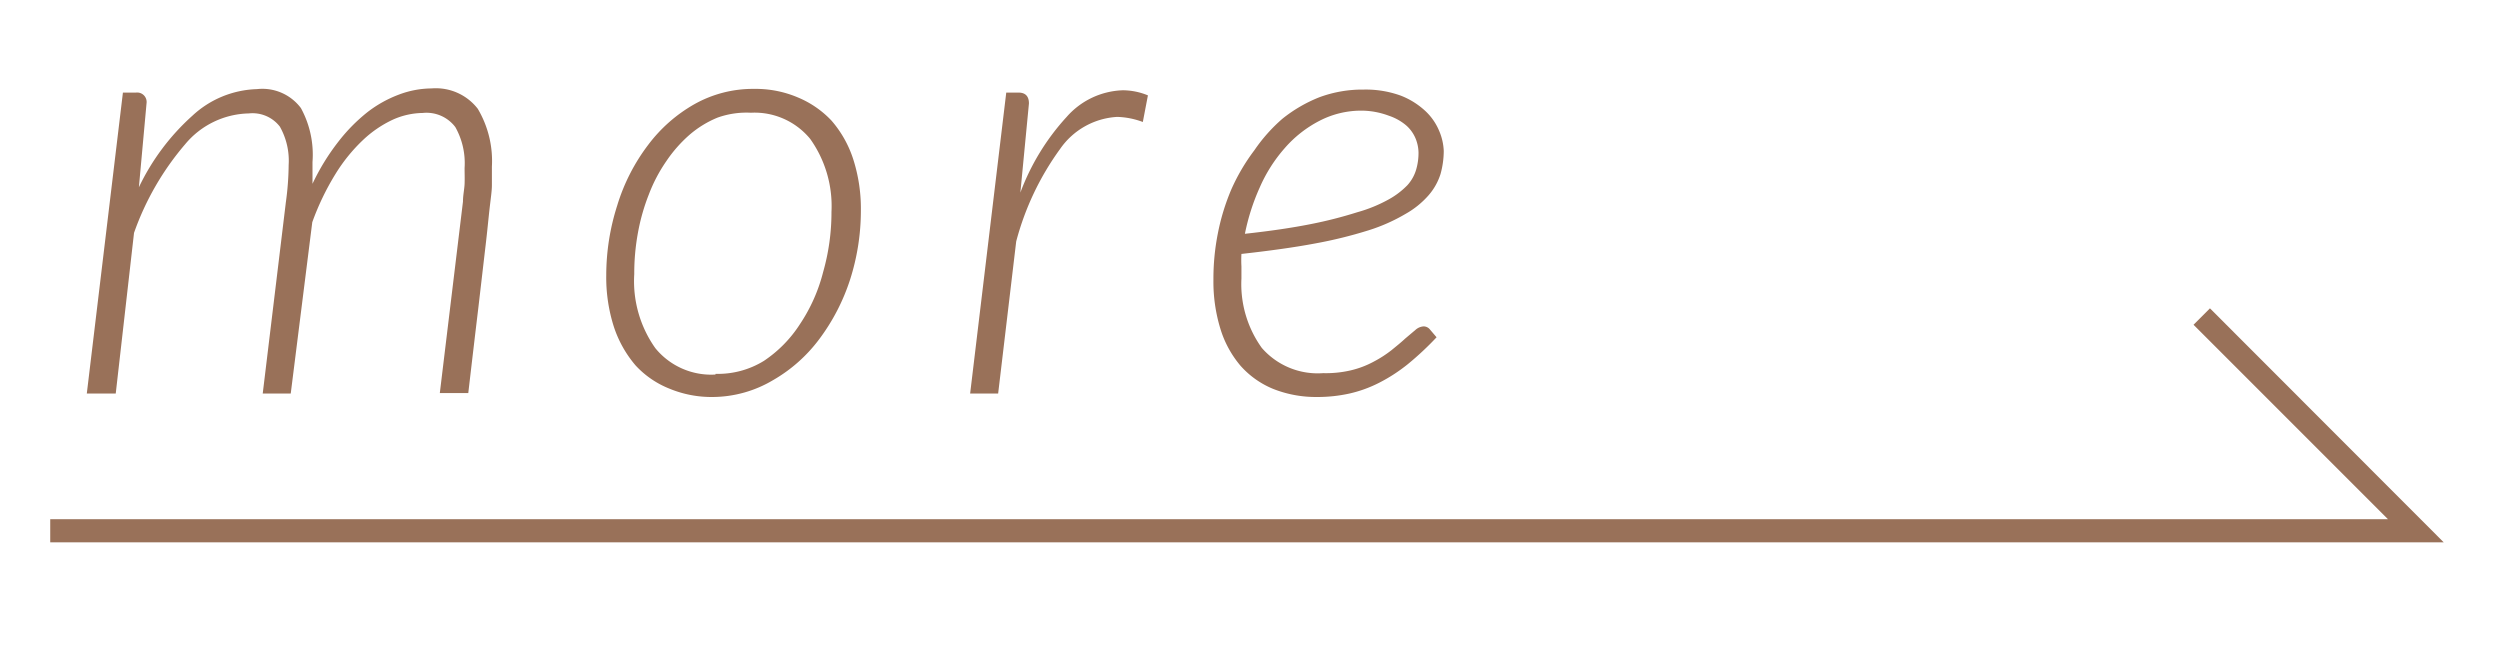
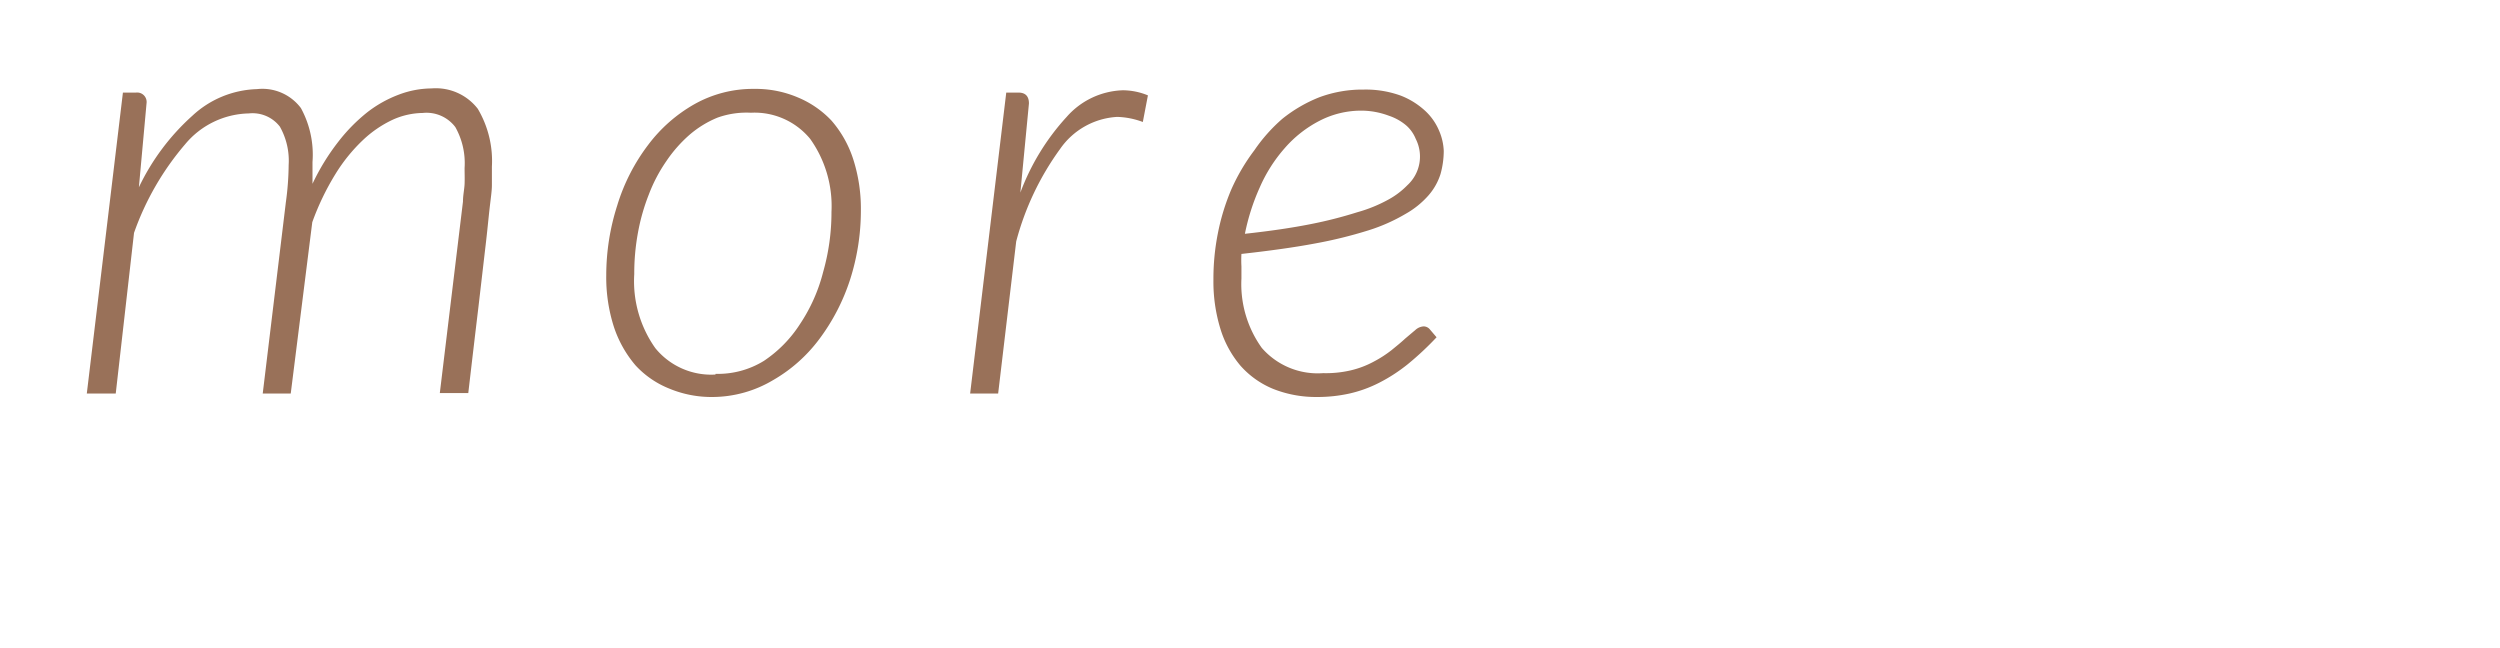
<svg xmlns="http://www.w3.org/2000/svg" viewBox="0 0 108 28">
  <defs>
    <style>.cls-1{fill:#997159;}</style>
  </defs>
  <title>アートボード 31</title>
  <g id="design">
    <path class="cls-1" d="M3.75,17,5.31,4h.56a.41.41,0,0,1,.46.47L6,8.09A9.84,9.84,0,0,1,8.31,5,4.28,4.28,0,0,1,11.1,3.85,2.08,2.08,0,0,1,13,4.67,4.2,4.2,0,0,1,13.5,7c0,.29,0,.61,0,.94a9.58,9.58,0,0,1,1.11-1.81,7.41,7.41,0,0,1,1.27-1.29,5.19,5.19,0,0,1,1.37-.76,4.06,4.06,0,0,1,1.39-.26,2.29,2.29,0,0,1,2,.88,4.42,4.42,0,0,1,.61,2.5c0,.09,0,.19,0,.3s0,.28,0,.51-.05.56-.1,1-.1,1-.18,1.66l-.3,2.58c-.12,1-.27,2.27-.44,3.73H19l1-8.27c0-.27.06-.53.07-.76s0-.47,0-.69a3.18,3.18,0,0,0-.4-1.77,1.56,1.56,0,0,0-1.41-.61,3.25,3.25,0,0,0-1.29.29,4.85,4.85,0,0,0-1.29.88,7.25,7.25,0,0,0-1.19,1.47,11.19,11.19,0,0,0-1,2.08L12.56,17H11.35l1-8.27a12.34,12.34,0,0,0,.12-1.6,3,3,0,0,0-.38-1.66,1.49,1.49,0,0,0-1.34-.57A3.67,3.67,0,0,0,8,6.23a12,12,0,0,0-2.21,3.83L5,17Z" />
    <path class="cls-1" d="M30.81,17.15a4.75,4.75,0,0,1-1.89-.36,4,4,0,0,1-1.46-1,4.94,4.94,0,0,1-.94-1.67,7,7,0,0,1-.33-2.23,9.9,9.9,0,0,1,.47-3A8.34,8.34,0,0,1,28,6.26,6.51,6.51,0,0,1,30,4.5a5.16,5.16,0,0,1,2.58-.66,4.65,4.65,0,0,1,1.89.37,4.22,4.22,0,0,1,1.45,1,4.78,4.78,0,0,1,.94,1.67,7,7,0,0,1,.33,2.21,9.78,9.78,0,0,1-.47,3,8.8,8.8,0,0,1-1.32,2.55,6.57,6.57,0,0,1-2,1.78A5.15,5.15,0,0,1,30.81,17.15Zm.1-1A3.78,3.78,0,0,0,33,15.59,5.44,5.44,0,0,0,34.56,14a7.24,7.24,0,0,0,1-2.25,9.43,9.43,0,0,0,.36-2.6A5,5,0,0,0,35,6a3.11,3.11,0,0,0-2.56-1.13A3.73,3.73,0,0,0,31,5.08a4.41,4.41,0,0,0-1.22.75,5.88,5.88,0,0,0-1,1.14,6.69,6.69,0,0,0-.75,1.43,8.73,8.73,0,0,0-.47,1.65,9.69,9.69,0,0,0-.16,1.79,5,5,0,0,0,.91,3.2A3.11,3.11,0,0,0,30.91,16.18Z" />
    <path class="cls-1" d="M41.91,17,43.47,4H44c.3,0,.45.16.45.47l-.37,3.85a10,10,0,0,1,2-3.27,3.37,3.37,0,0,1,2.42-1.15,2.87,2.87,0,0,1,1.09.22l-.22,1.15a3.41,3.41,0,0,0-1.11-.22A3.22,3.22,0,0,0,45.8,6.43a12,12,0,0,0-1.9,4L43.12,17Z" />
-     <path class="cls-1" d="M62.37,6.52a3.73,3.73,0,0,1-.14,1,2.59,2.59,0,0,1-.51.91,3.77,3.77,0,0,1-1,.81,7.6,7.6,0,0,1-1.6.71,19.23,19.23,0,0,1-2.32.57c-.9.17-2,.32-3.17.45a4.9,4.9,0,0,0,0,.54c0,.17,0,.35,0,.52a4.73,4.73,0,0,0,.88,3,3.2,3.2,0,0,0,2.65,1.09A4.73,4.73,0,0,0,58.35,16a4,4,0,0,0,1-.38,5,5,0,0,0,.76-.49c.22-.18.42-.34.59-.5l.45-.38a.58.58,0,0,1,.35-.15.35.35,0,0,1,.27.13l.29.34a12.89,12.89,0,0,1-1.24,1.16,7.14,7.14,0,0,1-1.23.8A5.45,5.45,0,0,1,58.3,17a6.35,6.35,0,0,1-1.41.15A5,5,0,0,1,55,16.8a3.82,3.82,0,0,1-1.41-1,4.48,4.48,0,0,1-.87-1.6,6.94,6.94,0,0,1-.3-2.11,10.09,10.09,0,0,1,.19-2,9.49,9.49,0,0,1,.58-1.9,8.53,8.53,0,0,1,1-1.7A7.08,7.08,0,0,1,55.4,5.13,6.2,6.2,0,0,1,57,4.2a5.36,5.36,0,0,1,1.91-.33,4.43,4.43,0,0,1,1.6.26,3.32,3.32,0,0,1,1.07.67,2.47,2.47,0,0,1,.59.85A2.42,2.42,0,0,1,62.37,6.52ZM58.86,4.78A3.92,3.92,0,0,0,57,5.22,5.07,5.07,0,0,0,55.5,6.4a6.49,6.49,0,0,0-1.08,1.7,9.32,9.32,0,0,0-.64,2q1.65-.18,2.85-.42a18.41,18.41,0,0,0,2-.51A6.25,6.25,0,0,0,60,8.61,3.44,3.44,0,0,0,60.8,8a1.73,1.73,0,0,0,.38-.68,2.57,2.57,0,0,0,.1-.73A1.68,1.68,0,0,0,61.16,6a1.54,1.54,0,0,0-.41-.58A2.25,2.25,0,0,0,60,5,3.42,3.42,0,0,0,58.86,4.78Z" />
-     <polygon class="cls-1" points="95.47 13.32 94.76 14.03 103.16 22.43 65.67 22.43 63.87 22.43 2.17 22.43 2.17 23.43 63.87 23.43 65.67 23.43 105.57 23.43 95.47 13.32" />
+     <path class="cls-1" d="M62.37,6.52a3.73,3.73,0,0,1-.14,1,2.59,2.59,0,0,1-.51.91,3.77,3.77,0,0,1-1,.81,7.6,7.6,0,0,1-1.6.71,19.23,19.23,0,0,1-2.32.57c-.9.17-2,.32-3.17.45a4.9,4.9,0,0,0,0,.54c0,.17,0,.35,0,.52a4.73,4.73,0,0,0,.88,3,3.2,3.2,0,0,0,2.65,1.09A4.73,4.73,0,0,0,58.35,16a4,4,0,0,0,1-.38,5,5,0,0,0,.76-.49c.22-.18.42-.34.59-.5l.45-.38a.58.58,0,0,1,.35-.15.35.35,0,0,1,.27.13l.29.34a12.89,12.89,0,0,1-1.24,1.16,7.14,7.14,0,0,1-1.23.8A5.45,5.45,0,0,1,58.3,17a6.35,6.35,0,0,1-1.41.15A5,5,0,0,1,55,16.8a3.82,3.82,0,0,1-1.41-1,4.48,4.48,0,0,1-.87-1.6,6.94,6.94,0,0,1-.3-2.11,10.09,10.09,0,0,1,.19-2,9.49,9.49,0,0,1,.58-1.9,8.53,8.53,0,0,1,1-1.7A7.08,7.08,0,0,1,55.4,5.13,6.2,6.2,0,0,1,57,4.2a5.36,5.36,0,0,1,1.91-.33,4.43,4.43,0,0,1,1.6.26,3.32,3.32,0,0,1,1.07.67,2.47,2.47,0,0,1,.59.85A2.42,2.42,0,0,1,62.37,6.52ZM58.86,4.78A3.92,3.92,0,0,0,57,5.22,5.07,5.07,0,0,0,55.5,6.4a6.49,6.49,0,0,0-1.08,1.7,9.32,9.32,0,0,0-.64,2q1.65-.18,2.85-.42a18.41,18.41,0,0,0,2-.51A6.25,6.25,0,0,0,60,8.61,3.44,3.44,0,0,0,60.8,8A1.68,1.68,0,0,0,61.16,6a1.54,1.54,0,0,0-.41-.58A2.25,2.25,0,0,0,60,5,3.42,3.42,0,0,0,58.86,4.78Z" />
  </g>
</svg>